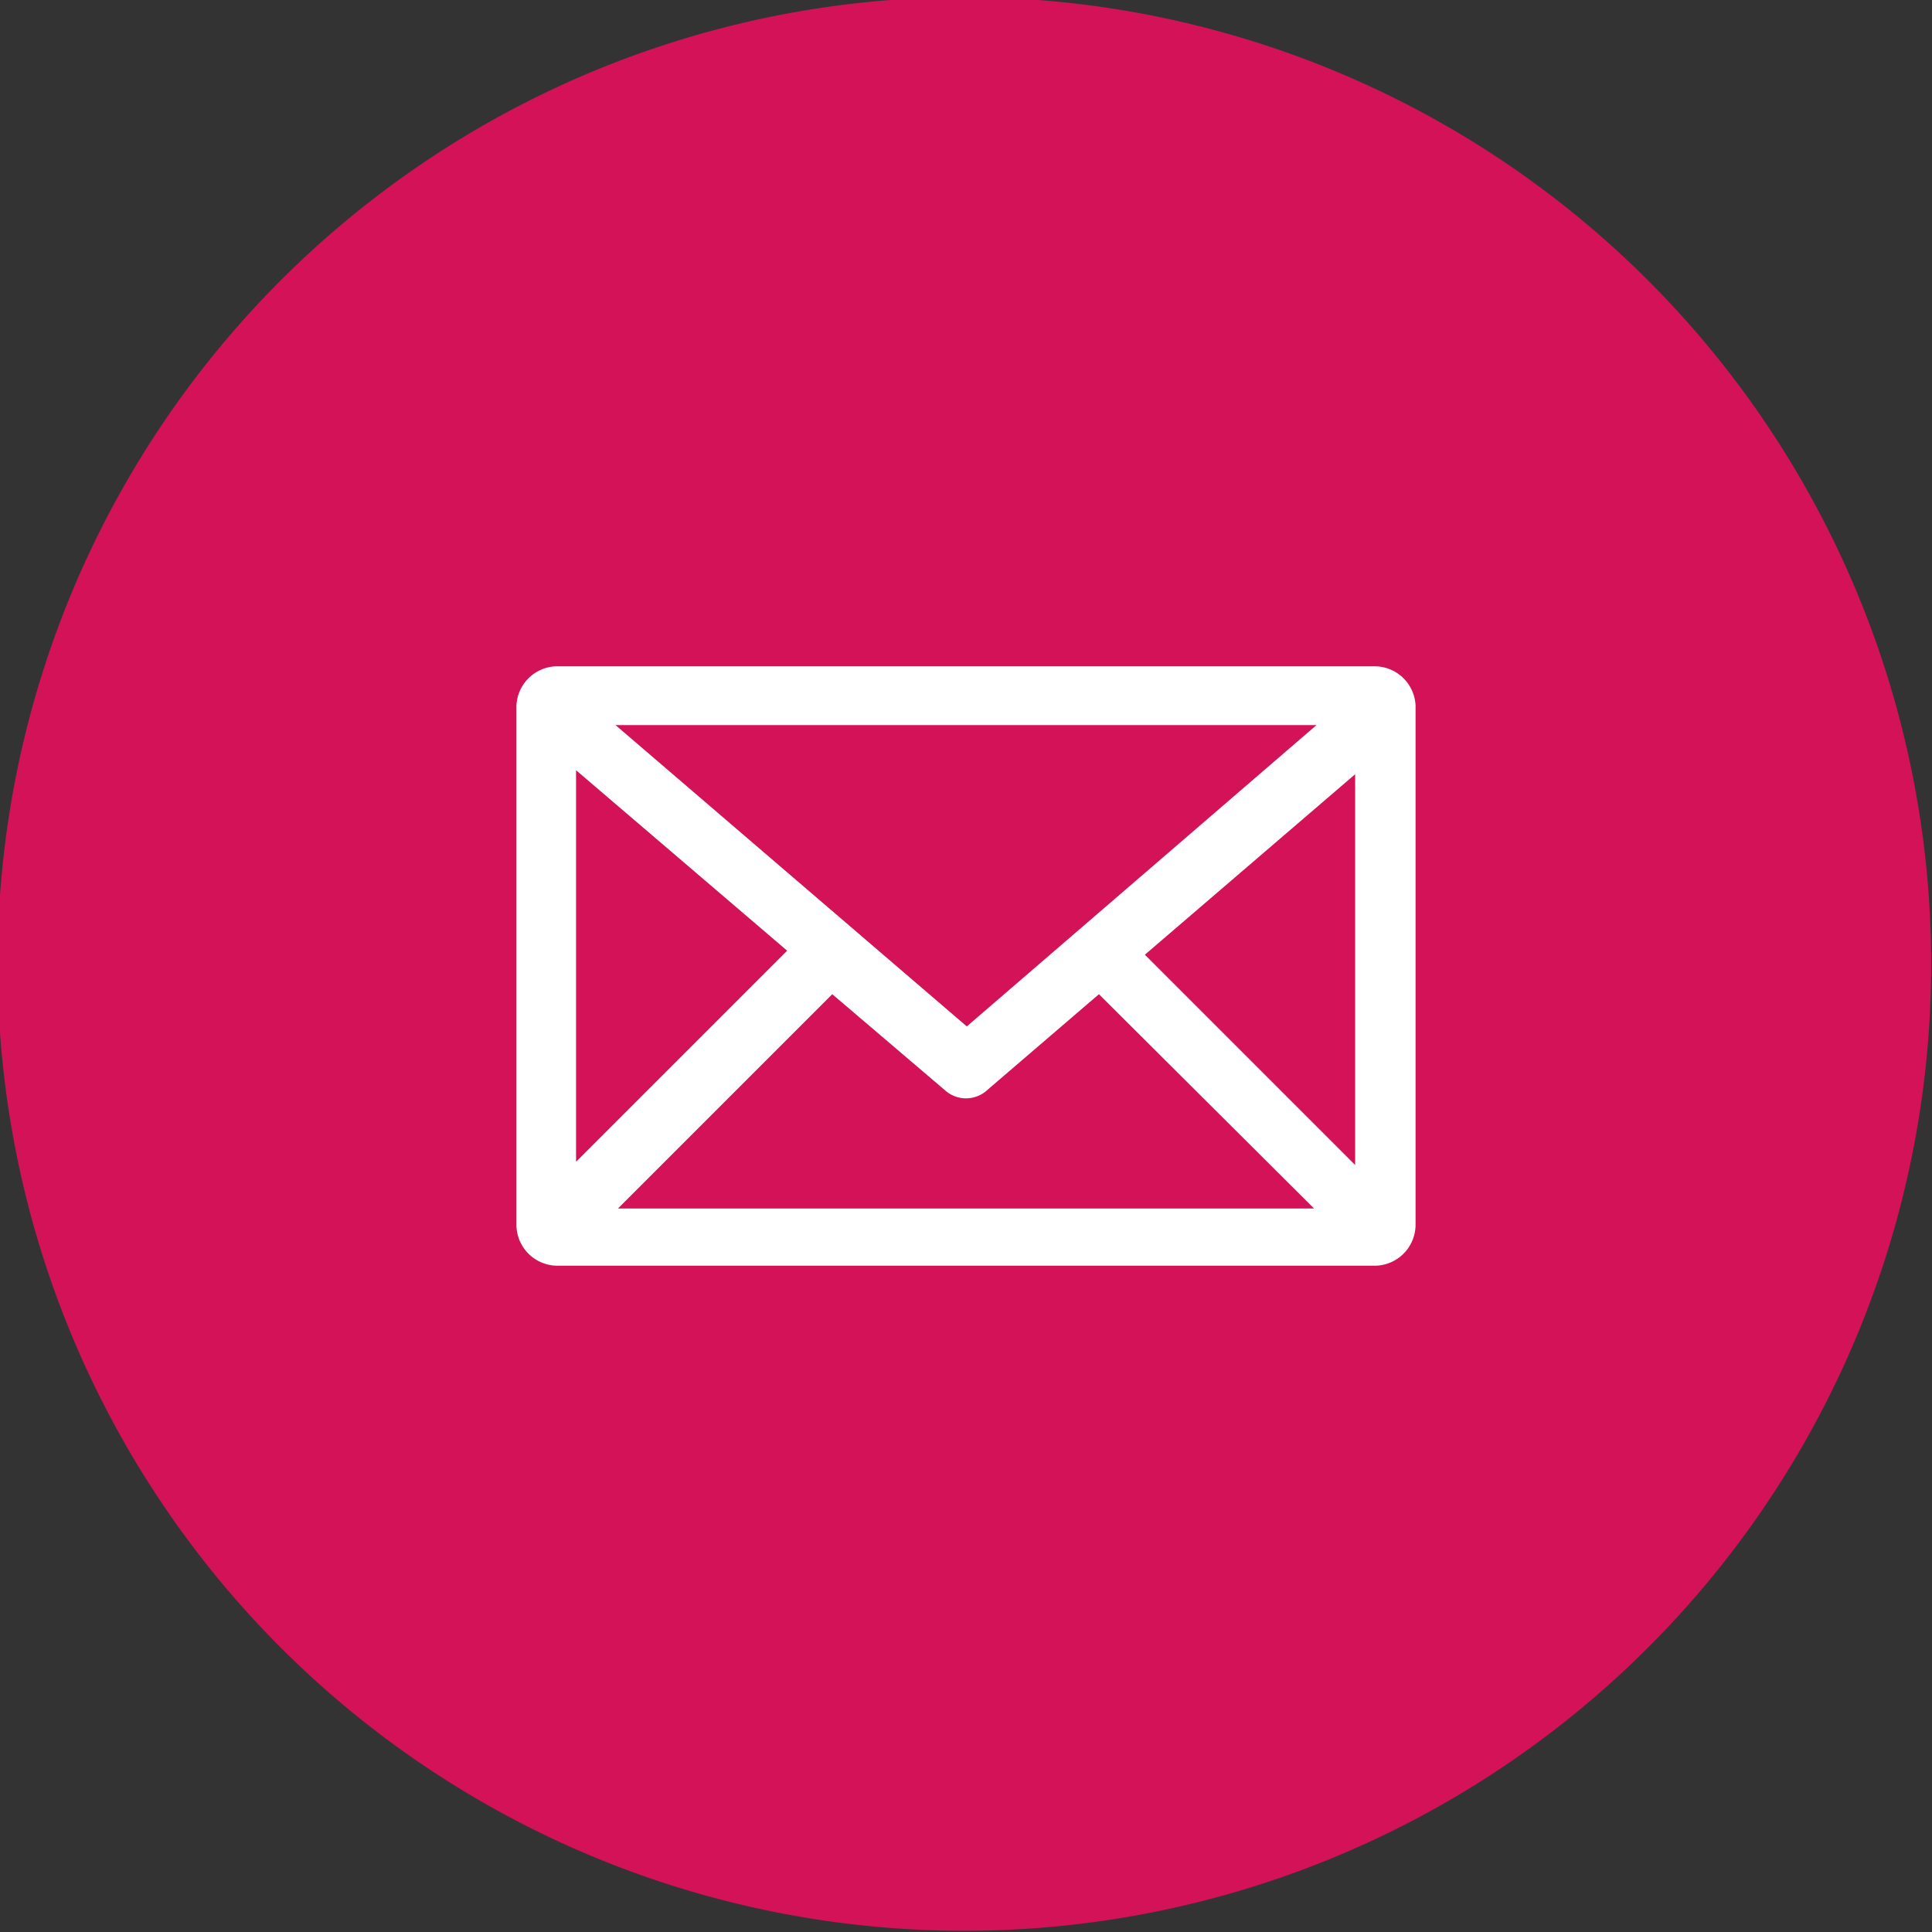
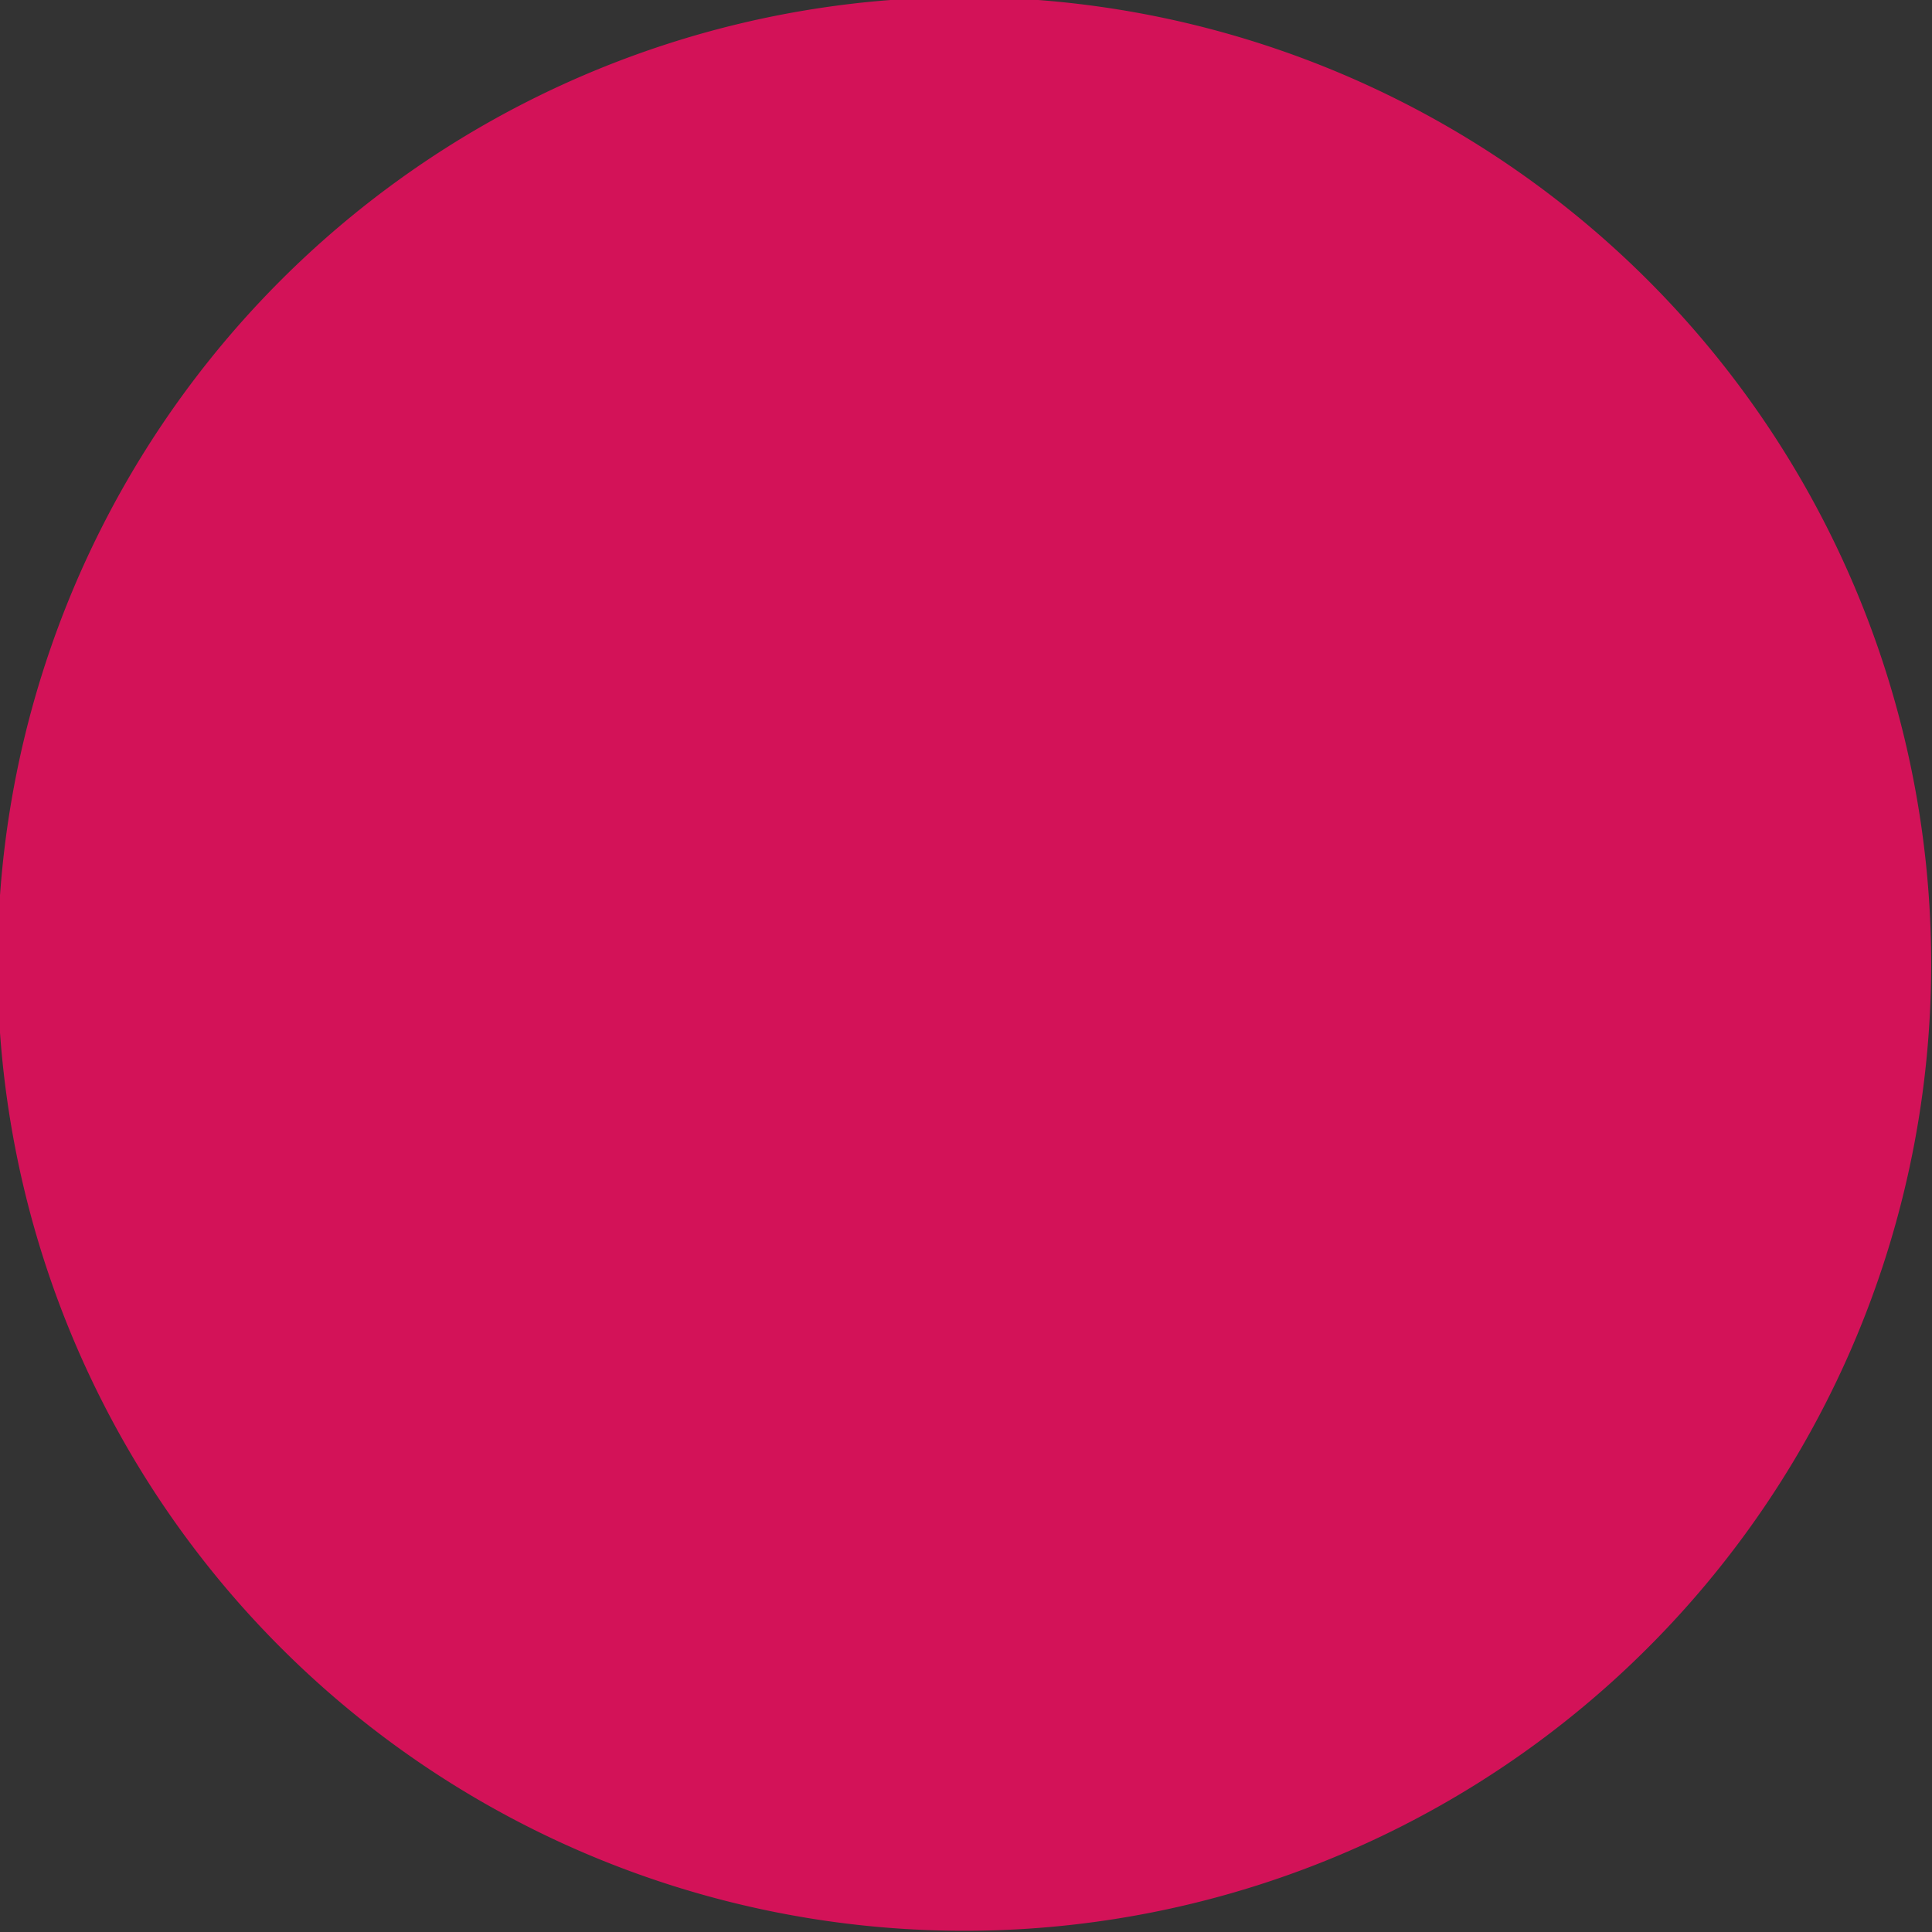
<svg xmlns="http://www.w3.org/2000/svg" viewBox="0 0 23.98 23.98">
  <rect x="0" y="0" width="23.98" height="23.98" fill="#333333" stroke="none" />
  <defs>
    <style>.cls-1{fill:#d31258;}.cls-2{fill:#fff;}</style>
  </defs>
  <title>email</title>
  <g id="Layer_2" data-name="Layer 2">
    <g id="Layer_1-2" data-name="Layer 1">
      <path class="cls-1" d="M23.39,8.28A12,12,0,1,0,19,21.69,12,12,0,0,0,23.39,8.28Z" />
-       <path class="cls-2" d="M17.07,8.27H6.91a.51.51,0,0,0-.5.49v6.45a.51.51,0,0,0,.5.5H17.07a.51.51,0,0,0,.5-.5V8.76A.51.51,0,0,0,17.07,8.27ZM16.34,9,12,12.74,7.64,9Zm-9.19.56,2.62,2.24L7.15,14.42ZM7.67,15l2.66-2.66,1.42,1.21a.39.39,0,0,0,.48,0l1.41-1.21L16.31,15Zm9.15-.54-2.61-2.61,2.61-2.24Z" />
    </g>
  </g>
</svg>